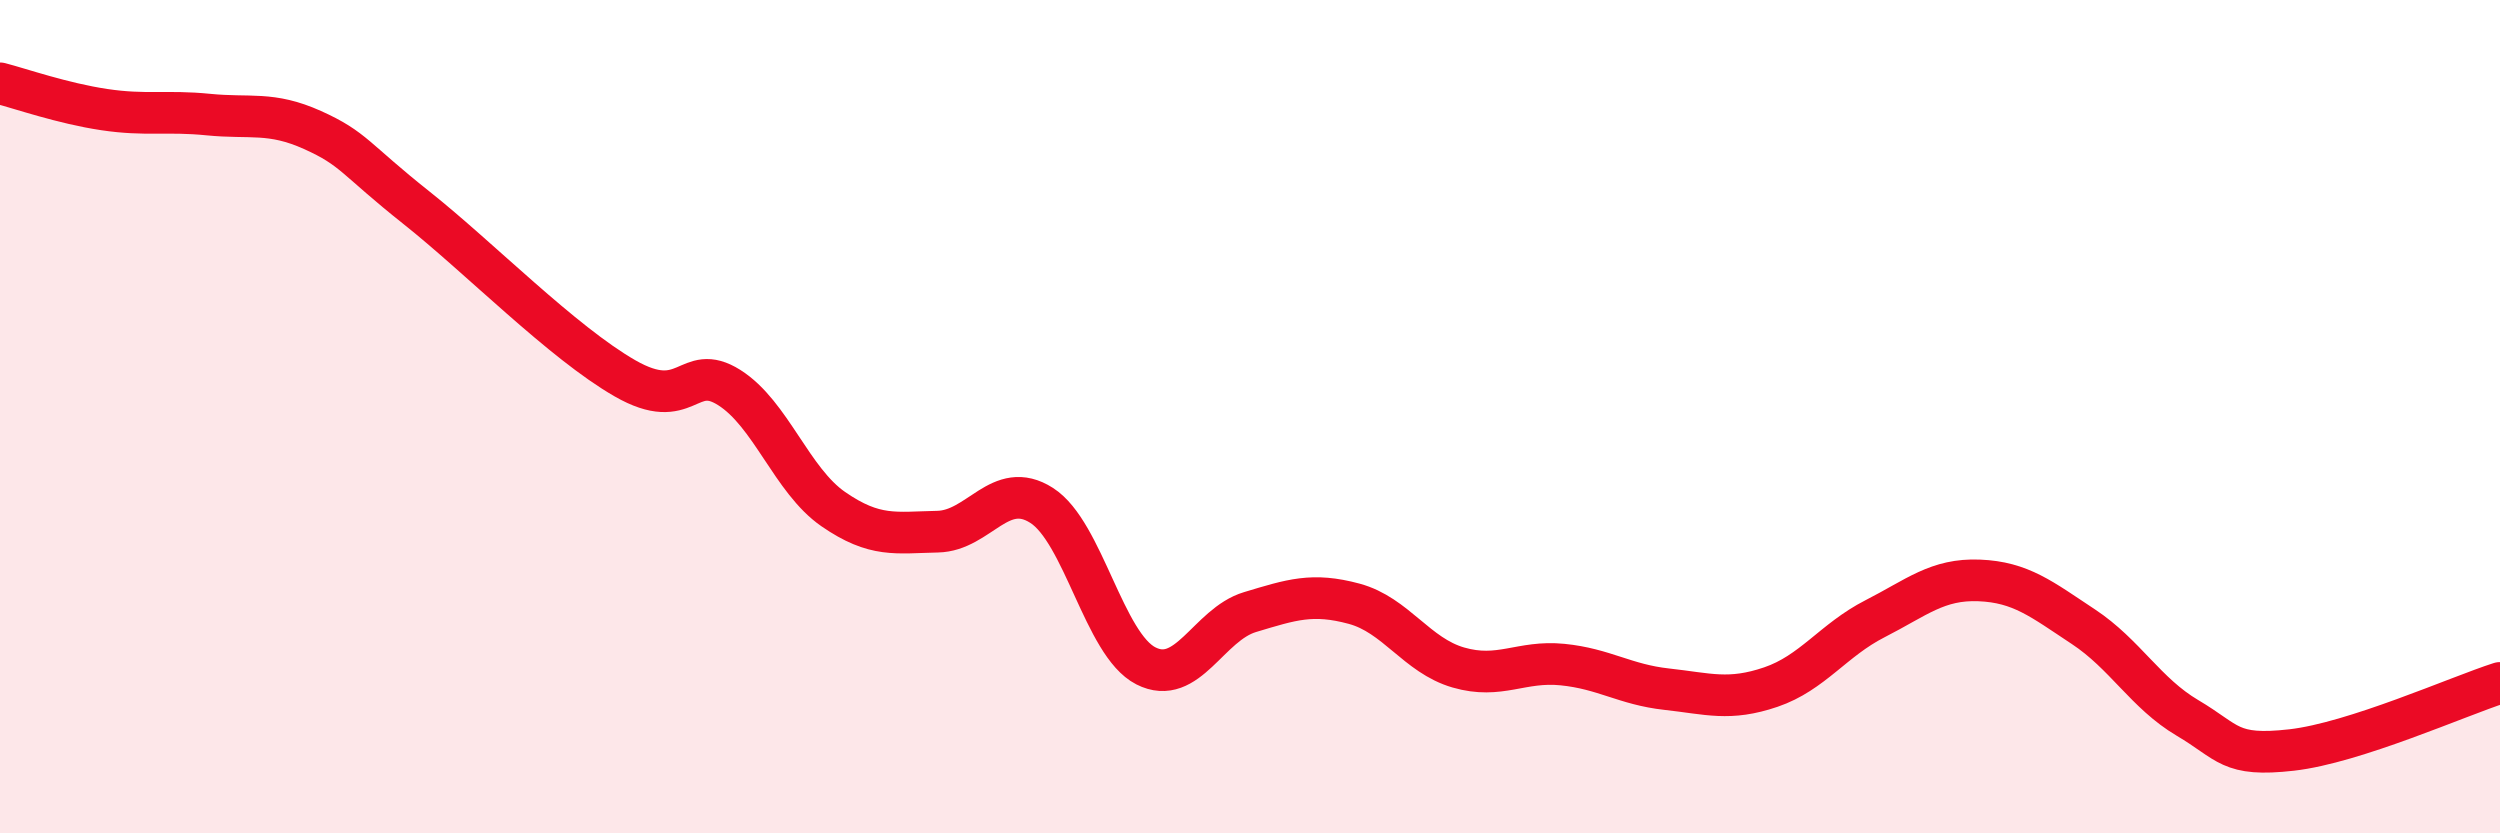
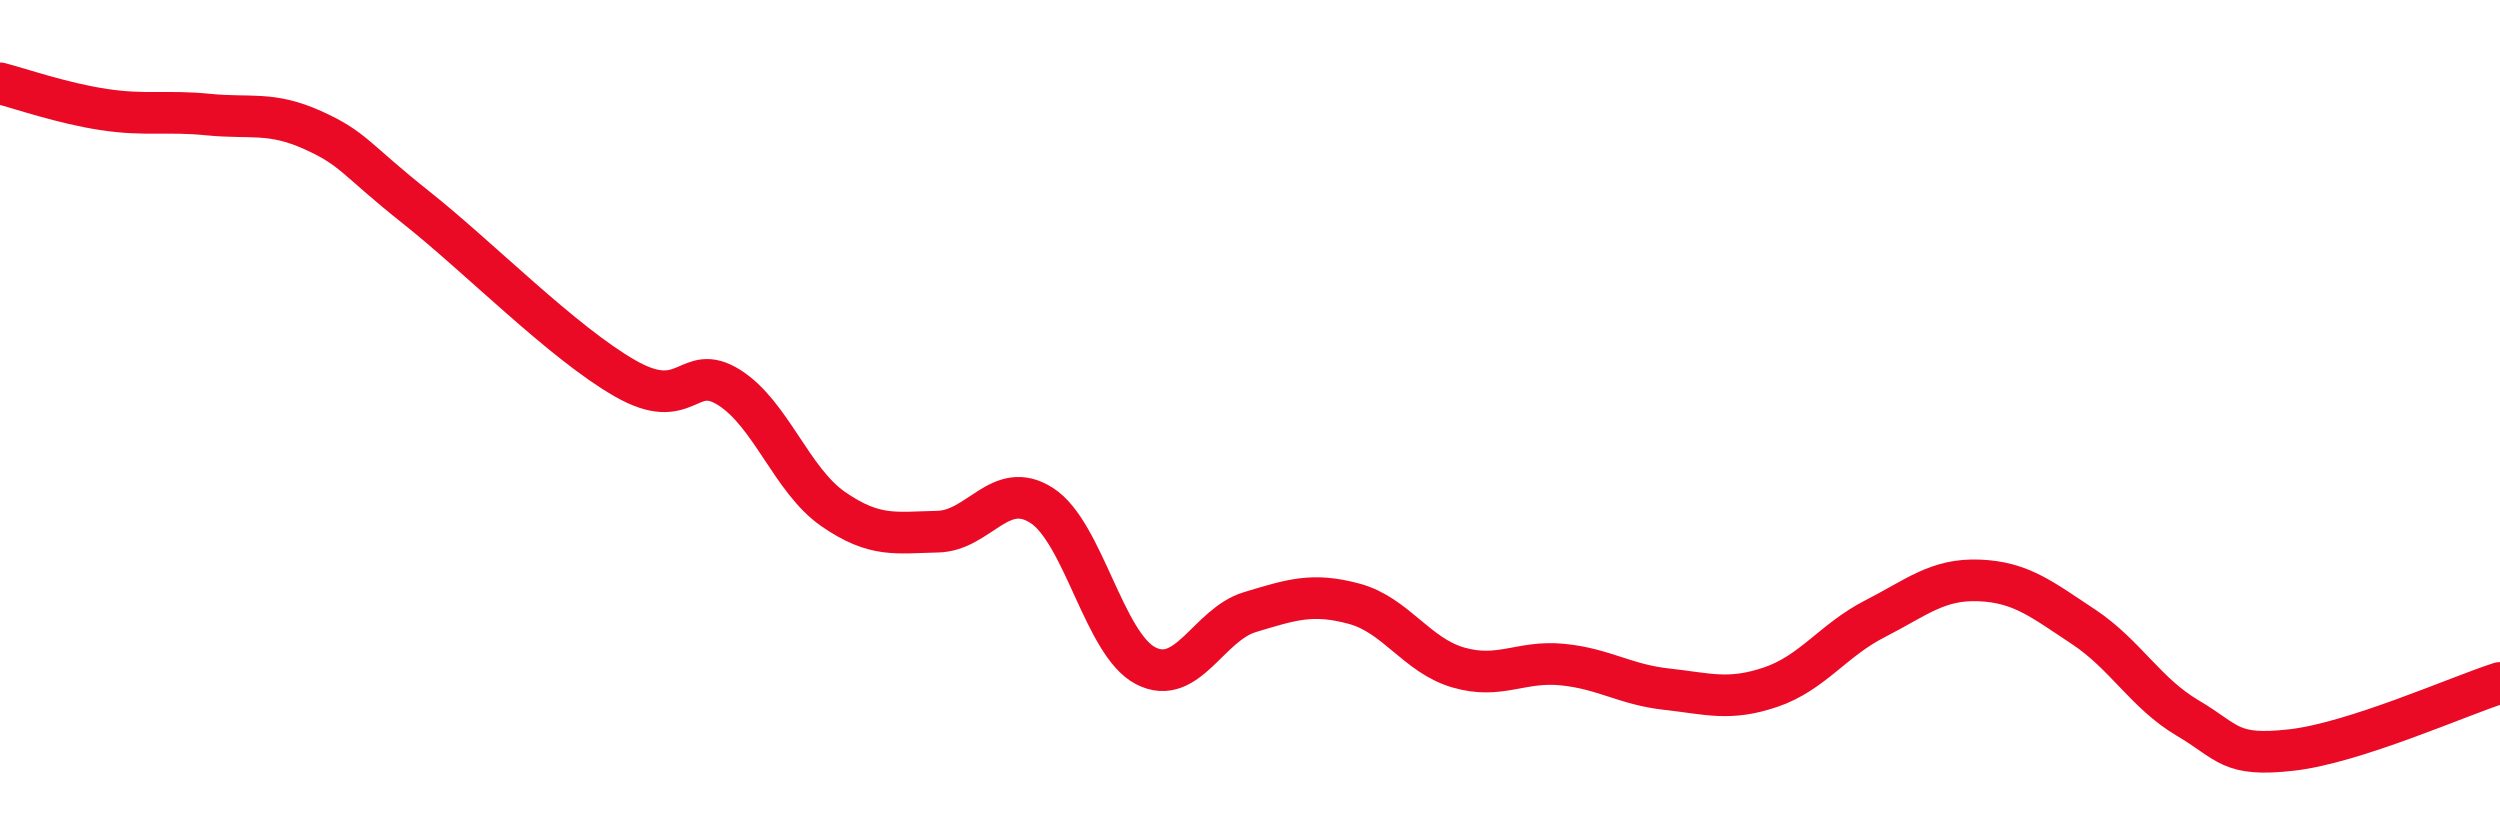
<svg xmlns="http://www.w3.org/2000/svg" width="60" height="20" viewBox="0 0 60 20">
-   <path d="M 0,2 C 0.5,2.13 1.5,2.48 2.5,2.63 C 3.5,2.78 4,2.65 5,2.75 C 6,2.85 6.5,2.67 7.5,3.12 C 8.5,3.57 8.5,3.8 10,4.99 C 11.5,6.18 13.5,8.22 15,9.08 C 16.5,9.94 16.5,8.67 17.5,9.3 C 18.5,9.93 19,11.53 20,12.22 C 21,12.91 21.5,12.78 22.5,12.76 C 23.5,12.74 24,11.49 25,12.13 C 26,12.77 26.5,15.47 27.5,15.98 C 28.5,16.49 29,14.99 30,14.69 C 31,14.39 31.5,14.22 32.5,14.49 C 33.5,14.76 34,15.73 35,16.02 C 36,16.31 36.5,15.85 37.5,15.95 C 38.5,16.05 39,16.43 40,16.54 C 41,16.65 41.5,16.83 42.5,16.49 C 43.5,16.15 44,15.36 45,14.85 C 46,14.34 46.5,13.89 47.5,13.93 C 48.5,13.97 49,14.38 50,15.04 C 51,15.7 51.5,16.64 52.5,17.23 C 53.5,17.82 53.5,18.17 55,18 C 56.5,17.83 59,16.71 60,16.39L60 20L0 20Z" fill="#EB0A25" opacity="0.1" stroke-linecap="round" stroke-linejoin="round" />
  <path d="M 0,2 C 0.5,2.13 1.5,2.48 2.5,2.63 C 3.5,2.78 4,2.65 5,2.75 C 6,2.85 6.5,2.67 7.5,3.12 C 8.5,3.57 8.5,3.8 10,4.99 C 11.5,6.18 13.5,8.22 15,9.08 C 16.5,9.94 16.5,8.67 17.5,9.3 C 18.5,9.93 19,11.53 20,12.22 C 21,12.91 21.5,12.78 22.5,12.76 C 23.5,12.74 24,11.49 25,12.13 C 26,12.77 26.5,15.47 27.5,15.98 C 28.5,16.49 29,14.99 30,14.69 C 31,14.39 31.5,14.22 32.5,14.49 C 33.5,14.76 34,15.73 35,16.02 C 36,16.31 36.5,15.85 37.5,15.95 C 38.5,16.05 39,16.43 40,16.54 C 41,16.65 41.5,16.83 42.5,16.49 C 43.5,16.15 44,15.36 45,14.85 C 46,14.34 46.5,13.89 47.5,13.93 C 48.5,13.97 49,14.38 50,15.04 C 51,15.7 51.5,16.64 52.5,17.23 C 53.5,17.82 53.5,18.17 55,18 C 56.5,17.83 59,16.71 60,16.39" stroke="#EB0A25" stroke-width="1" fill="none" stroke-linecap="round" stroke-linejoin="round" />
</svg>